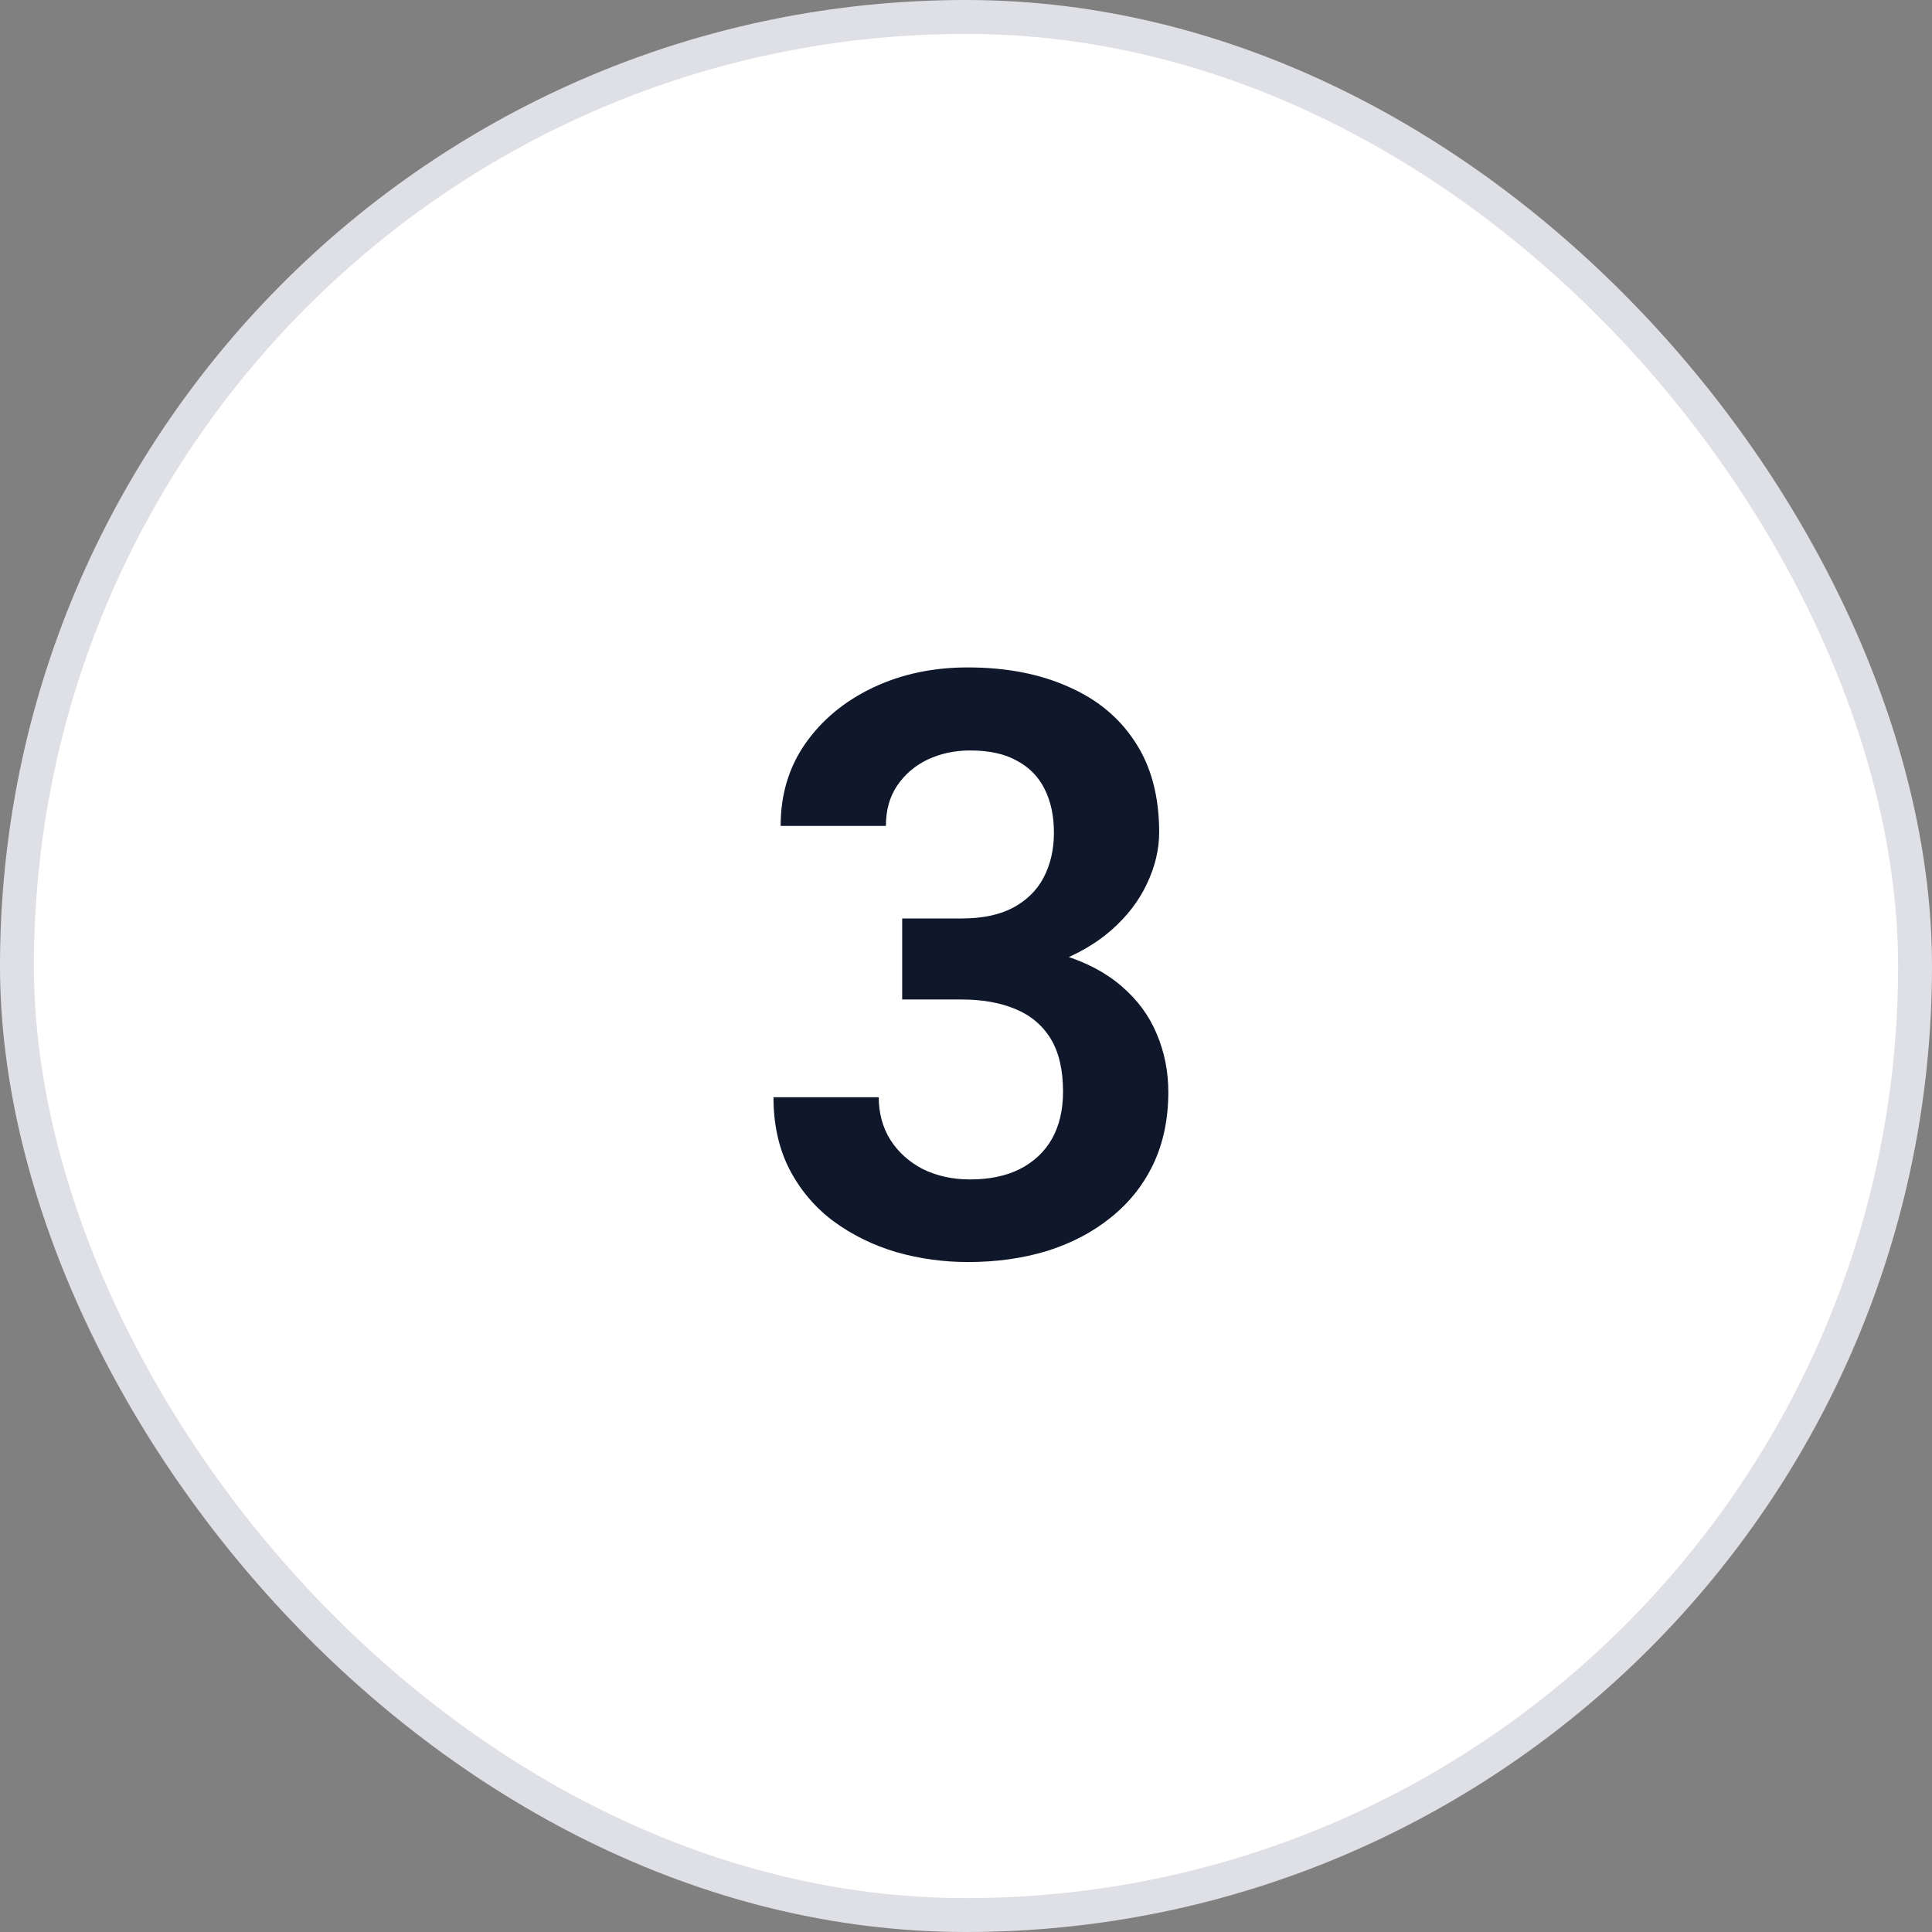
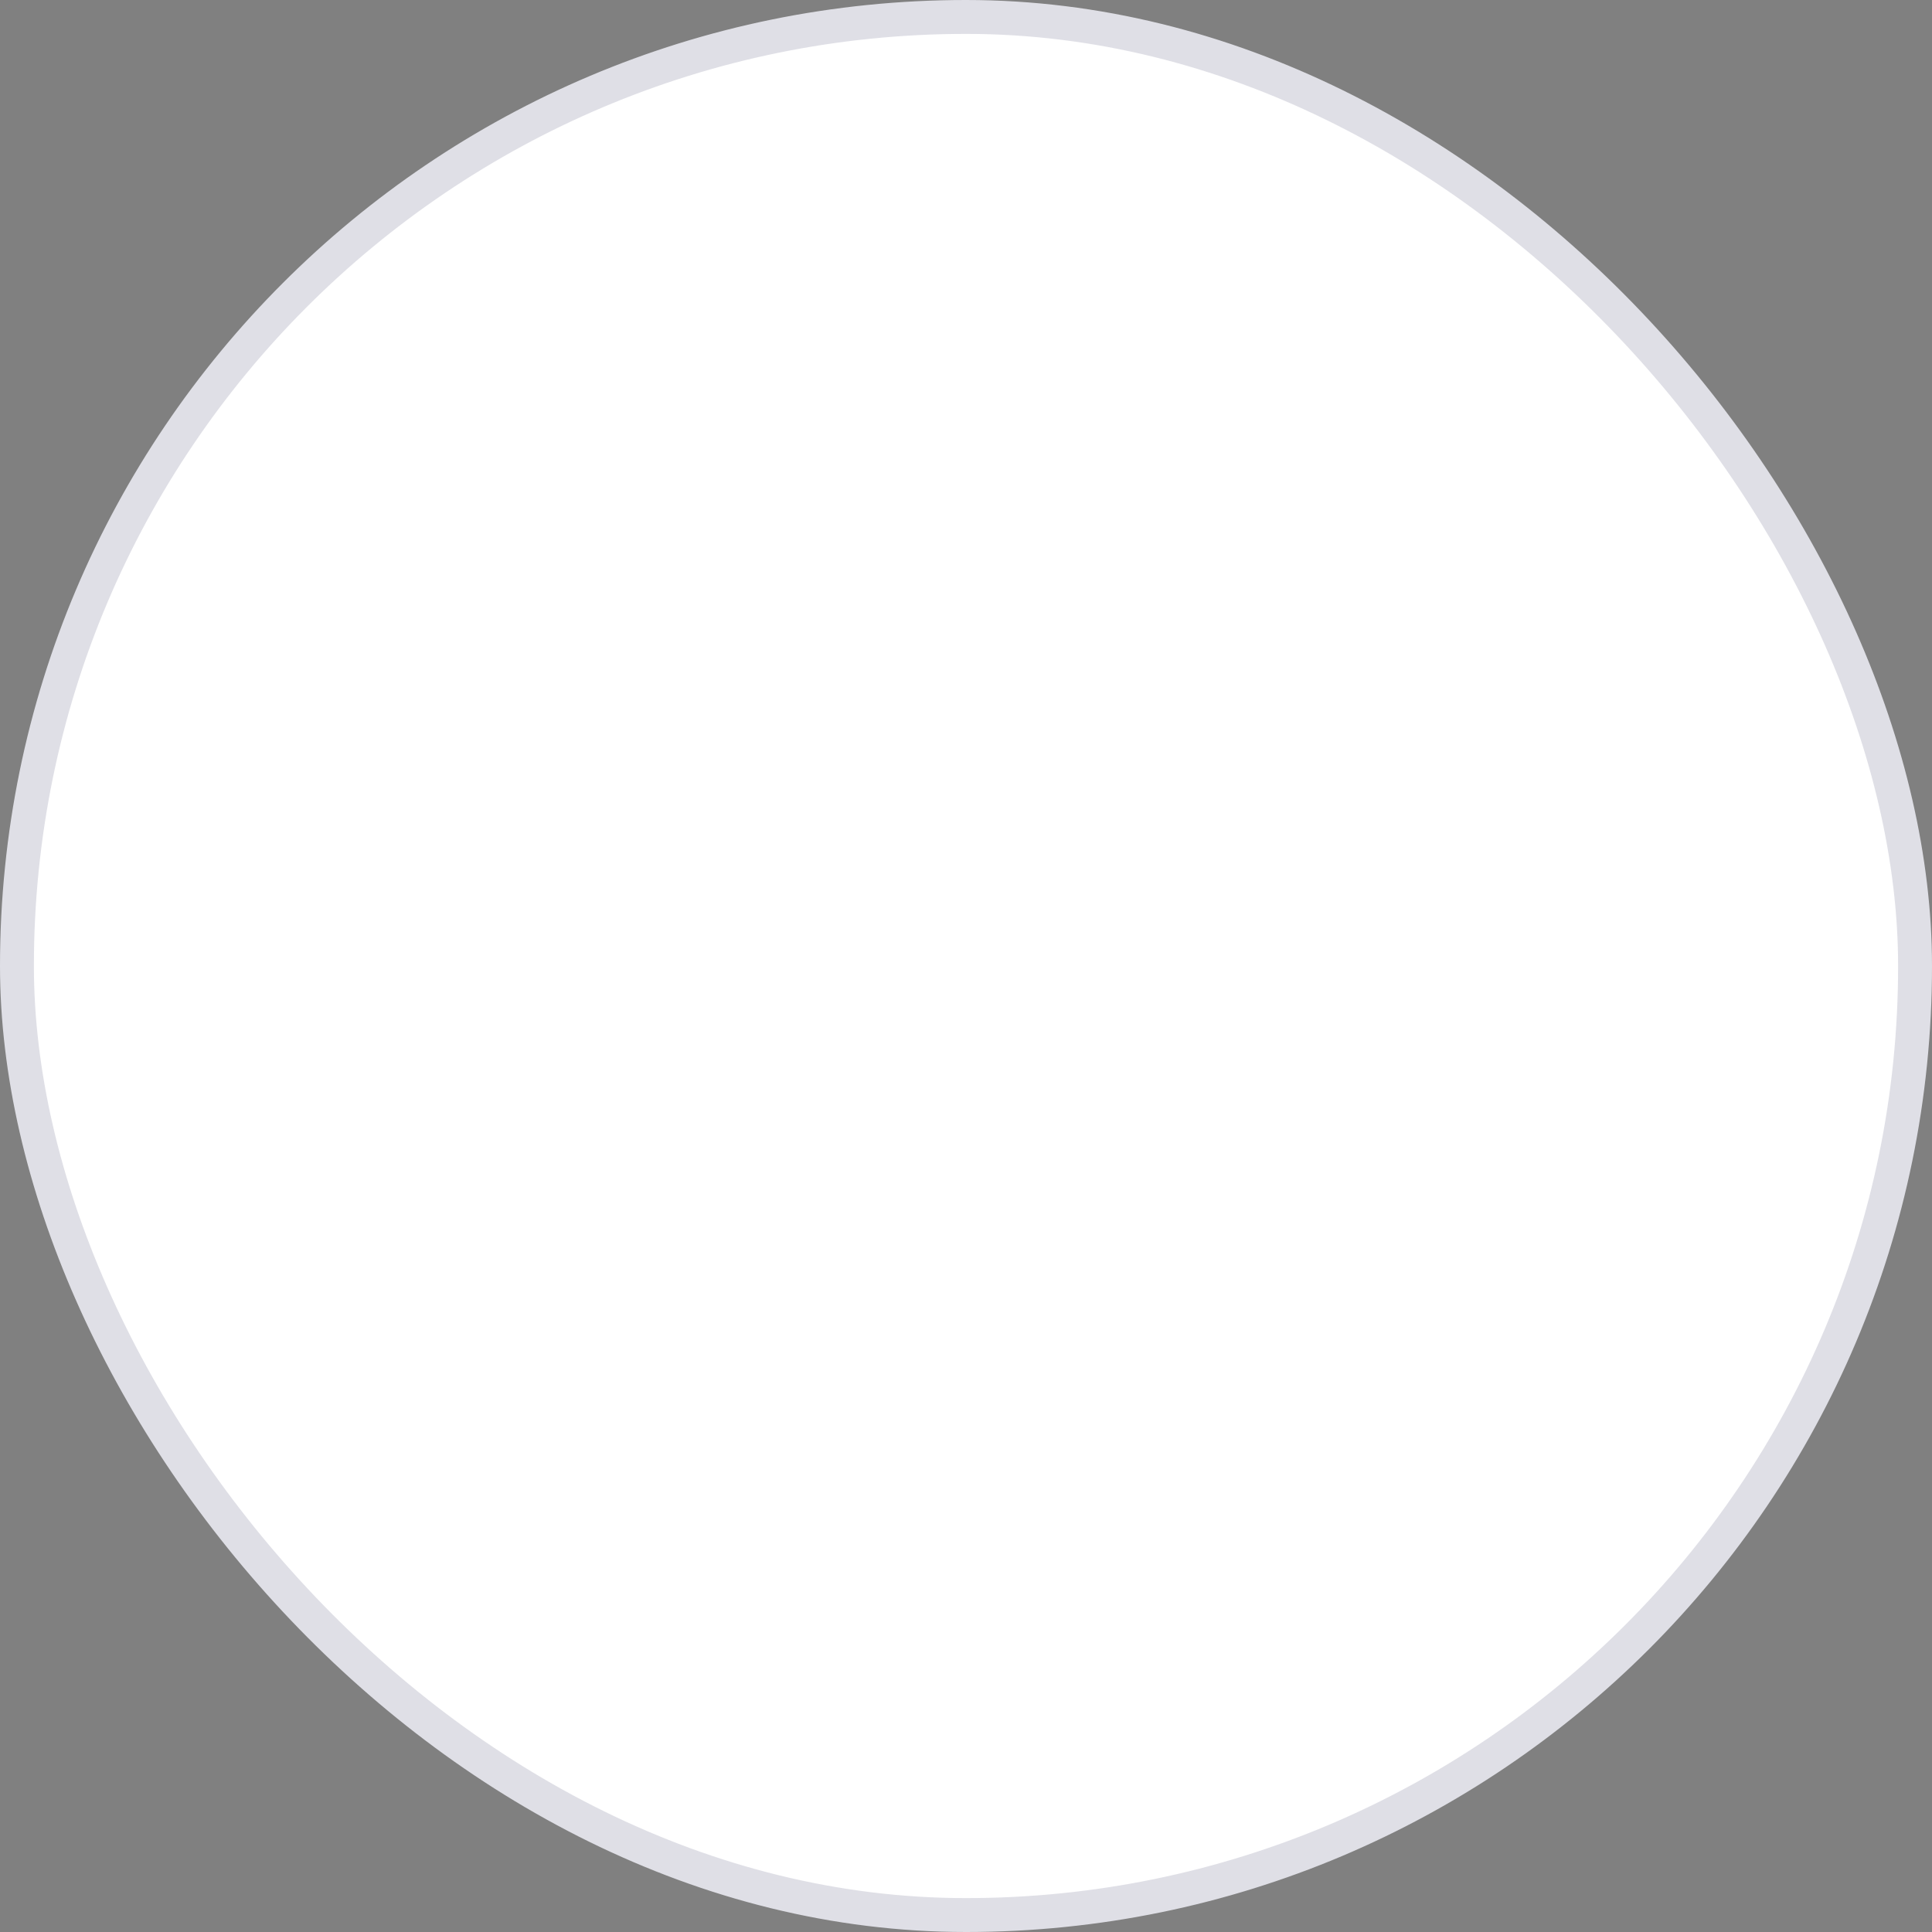
<svg xmlns="http://www.w3.org/2000/svg" width="57" height="57" viewBox="0 0 57 57" fill="none">
  <rect x="0" y="0" width="57" height="57" fill="#808080" stroke="none" />
  <rect x="0.5" y="0.5" width="56" height="56" rx="28" fill="white" />
  <rect x="0.5" y="0.5" width="56" height="56" rx="28" stroke="#DFDFE6" />
-   <path d="M26.617 27.098H28.363C28.98 27.098 29.488 26.992 29.887 26.781C30.293 26.562 30.594 26.266 30.789 25.891C30.992 25.508 31.094 25.066 31.094 24.566C31.094 24.074 31.004 23.648 30.824 23.289C30.645 22.922 30.371 22.641 30.004 22.445C29.645 22.242 29.184 22.141 28.621 22.141C28.168 22.141 27.75 22.23 27.367 22.41C26.992 22.59 26.691 22.848 26.465 23.184C26.246 23.512 26.137 23.906 26.137 24.367H23.031C23.031 23.445 23.273 22.637 23.758 21.941C24.25 21.238 24.914 20.688 25.75 20.289C26.586 19.891 27.52 19.691 28.551 19.691C29.676 19.691 30.66 19.879 31.504 20.254C32.355 20.621 33.016 21.164 33.484 21.883C33.961 22.602 34.199 23.492 34.199 24.555C34.199 25.062 34.078 25.57 33.836 26.078C33.602 26.578 33.254 27.031 32.793 27.438C32.34 27.836 31.781 28.16 31.117 28.41C30.461 28.652 29.707 28.773 28.855 28.773H26.617V27.098ZM26.617 29.488V27.836H28.855C29.816 27.836 30.648 27.949 31.352 28.176C32.062 28.395 32.648 28.707 33.109 29.113C33.57 29.512 33.91 29.977 34.129 30.508C34.355 31.039 34.469 31.609 34.469 32.219C34.469 33.016 34.32 33.727 34.023 34.352C33.727 34.969 33.309 35.492 32.77 35.922C32.238 36.352 31.613 36.68 30.895 36.906C30.176 37.125 29.398 37.234 28.562 37.234C27.836 37.234 27.129 37.137 26.441 36.941C25.762 36.738 25.148 36.438 24.602 36.039C24.055 35.633 23.621 35.125 23.301 34.516C22.98 33.898 22.82 33.184 22.82 32.371H25.926C25.926 32.84 26.039 33.258 26.266 33.625C26.5 33.992 26.82 34.281 27.227 34.492C27.641 34.695 28.105 34.797 28.621 34.797C29.191 34.797 29.68 34.695 30.086 34.492C30.5 34.281 30.816 33.984 31.035 33.602C31.254 33.211 31.363 32.746 31.363 32.207C31.363 31.566 31.242 31.047 31 30.648C30.758 30.25 30.41 29.957 29.957 29.77C29.512 29.582 28.98 29.488 28.363 29.488H26.617Z" fill="#0F172A" />
</svg>